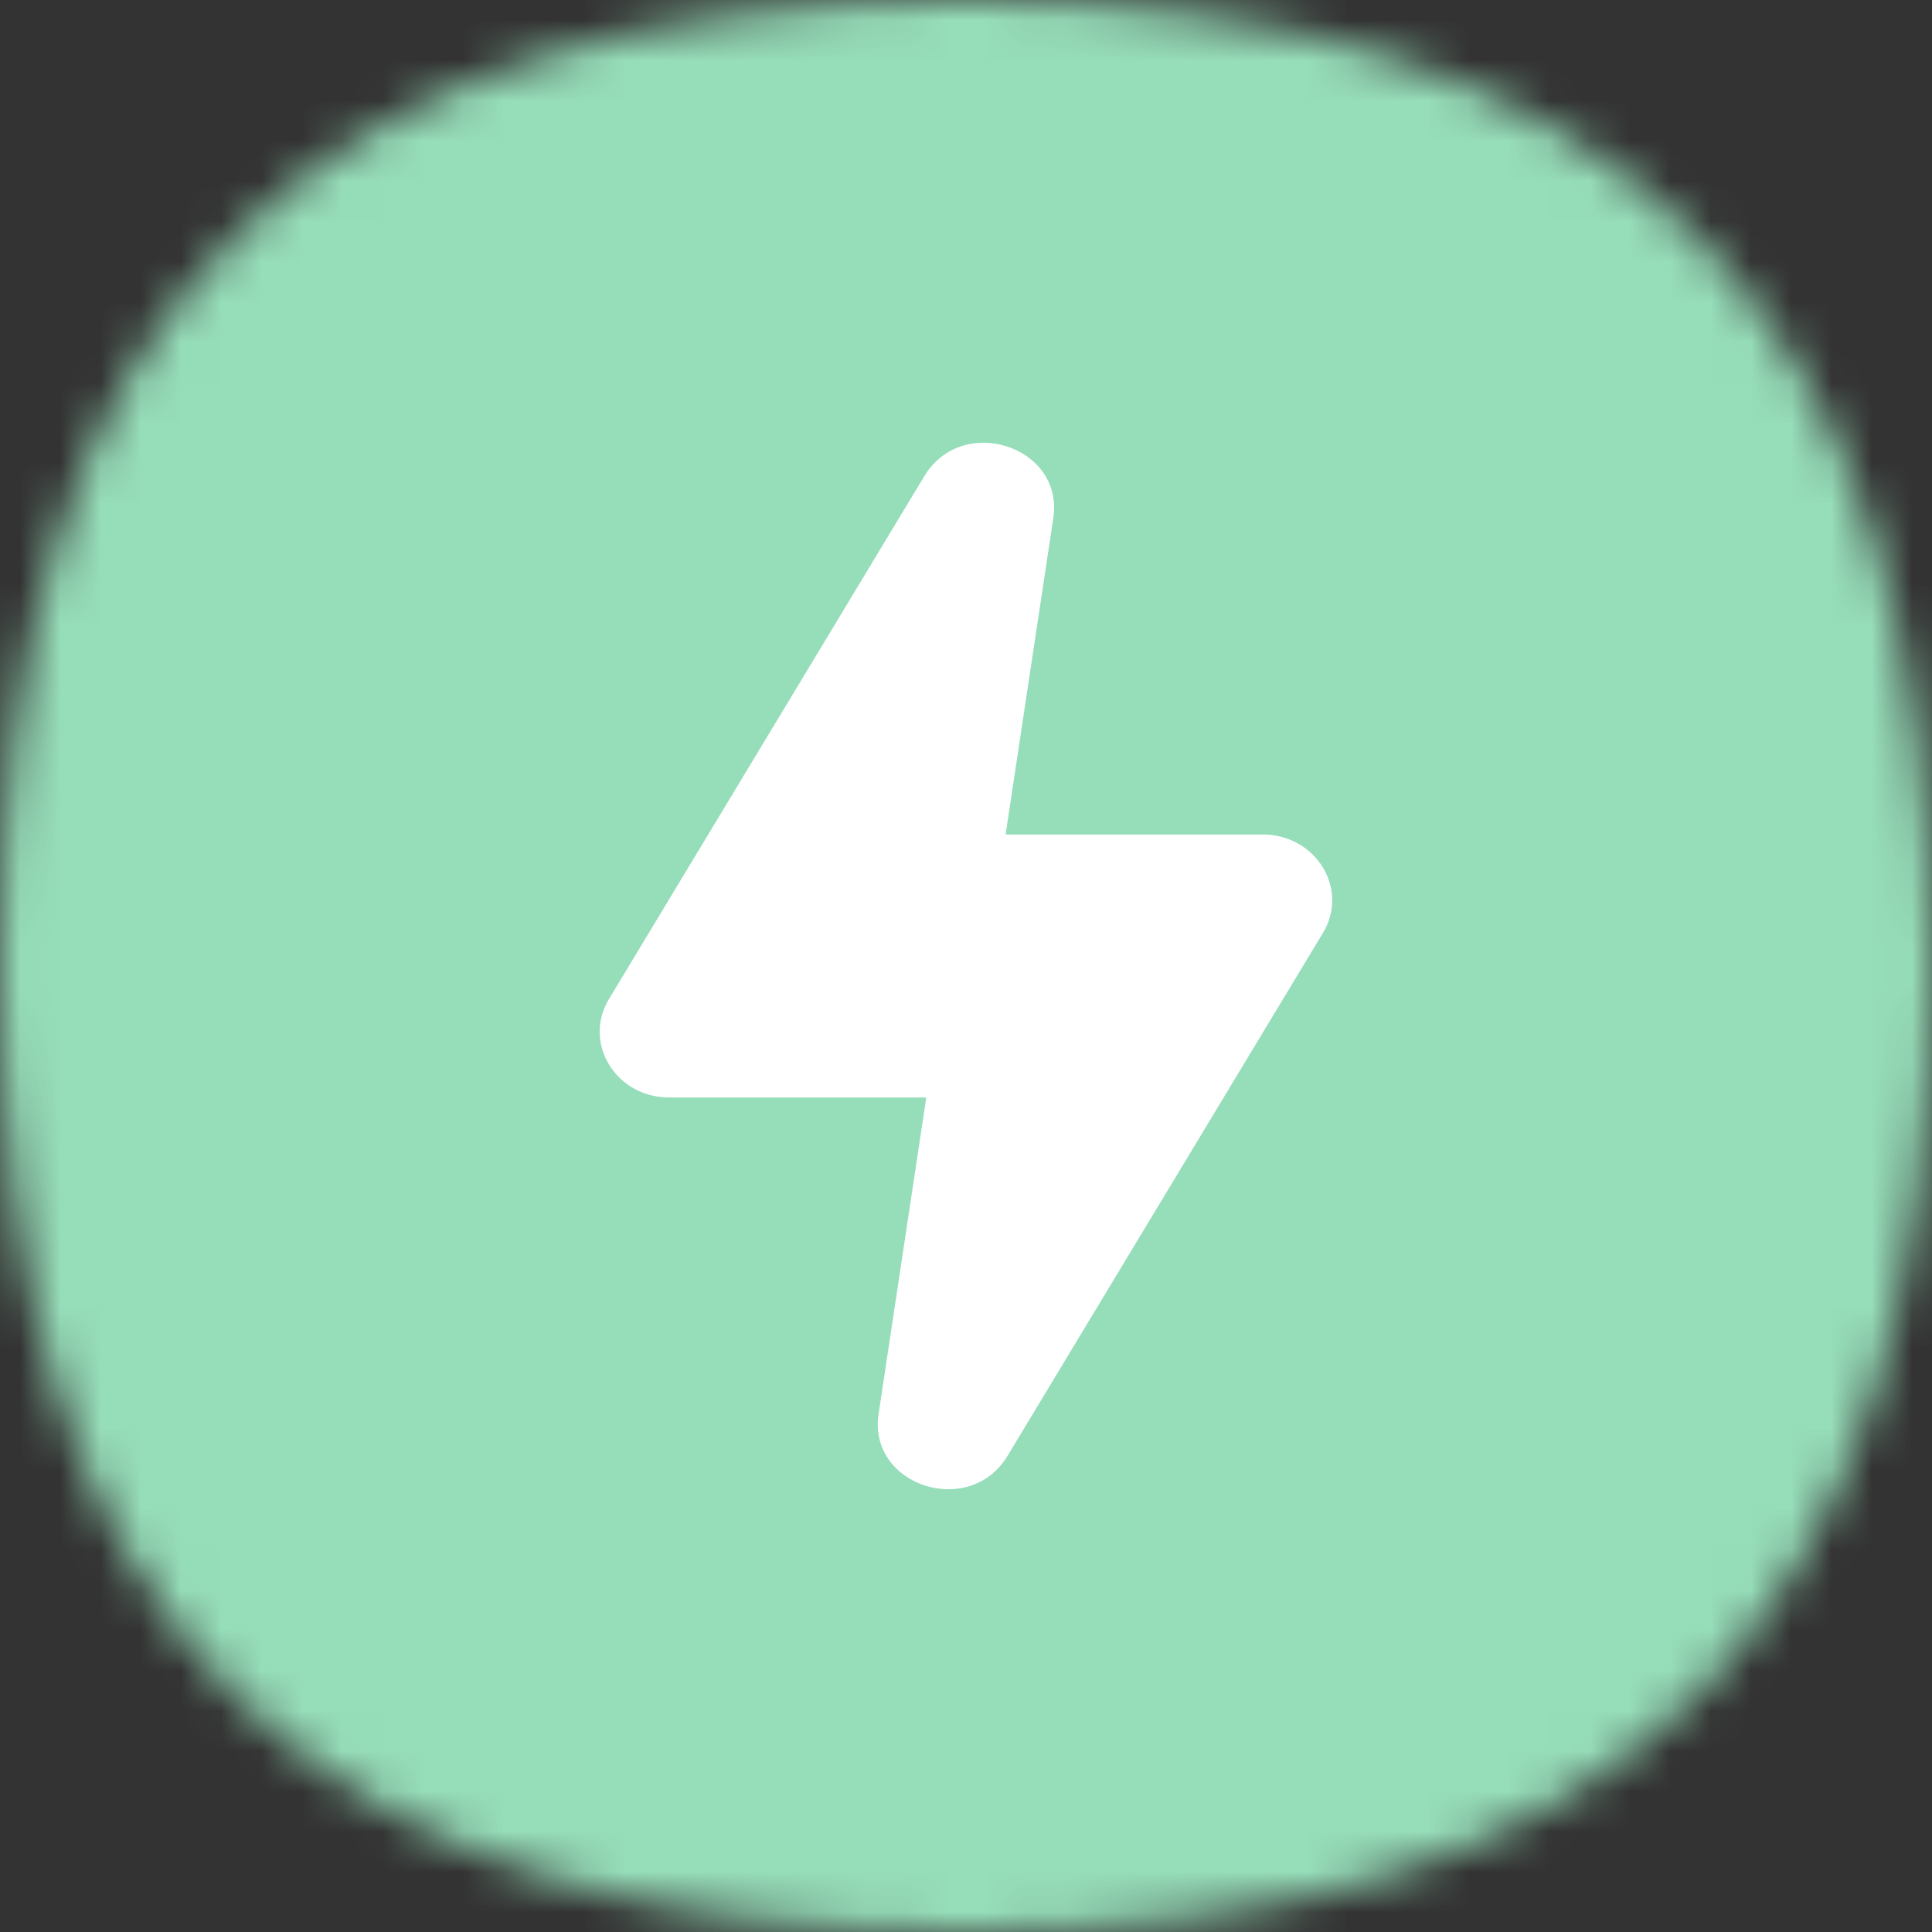
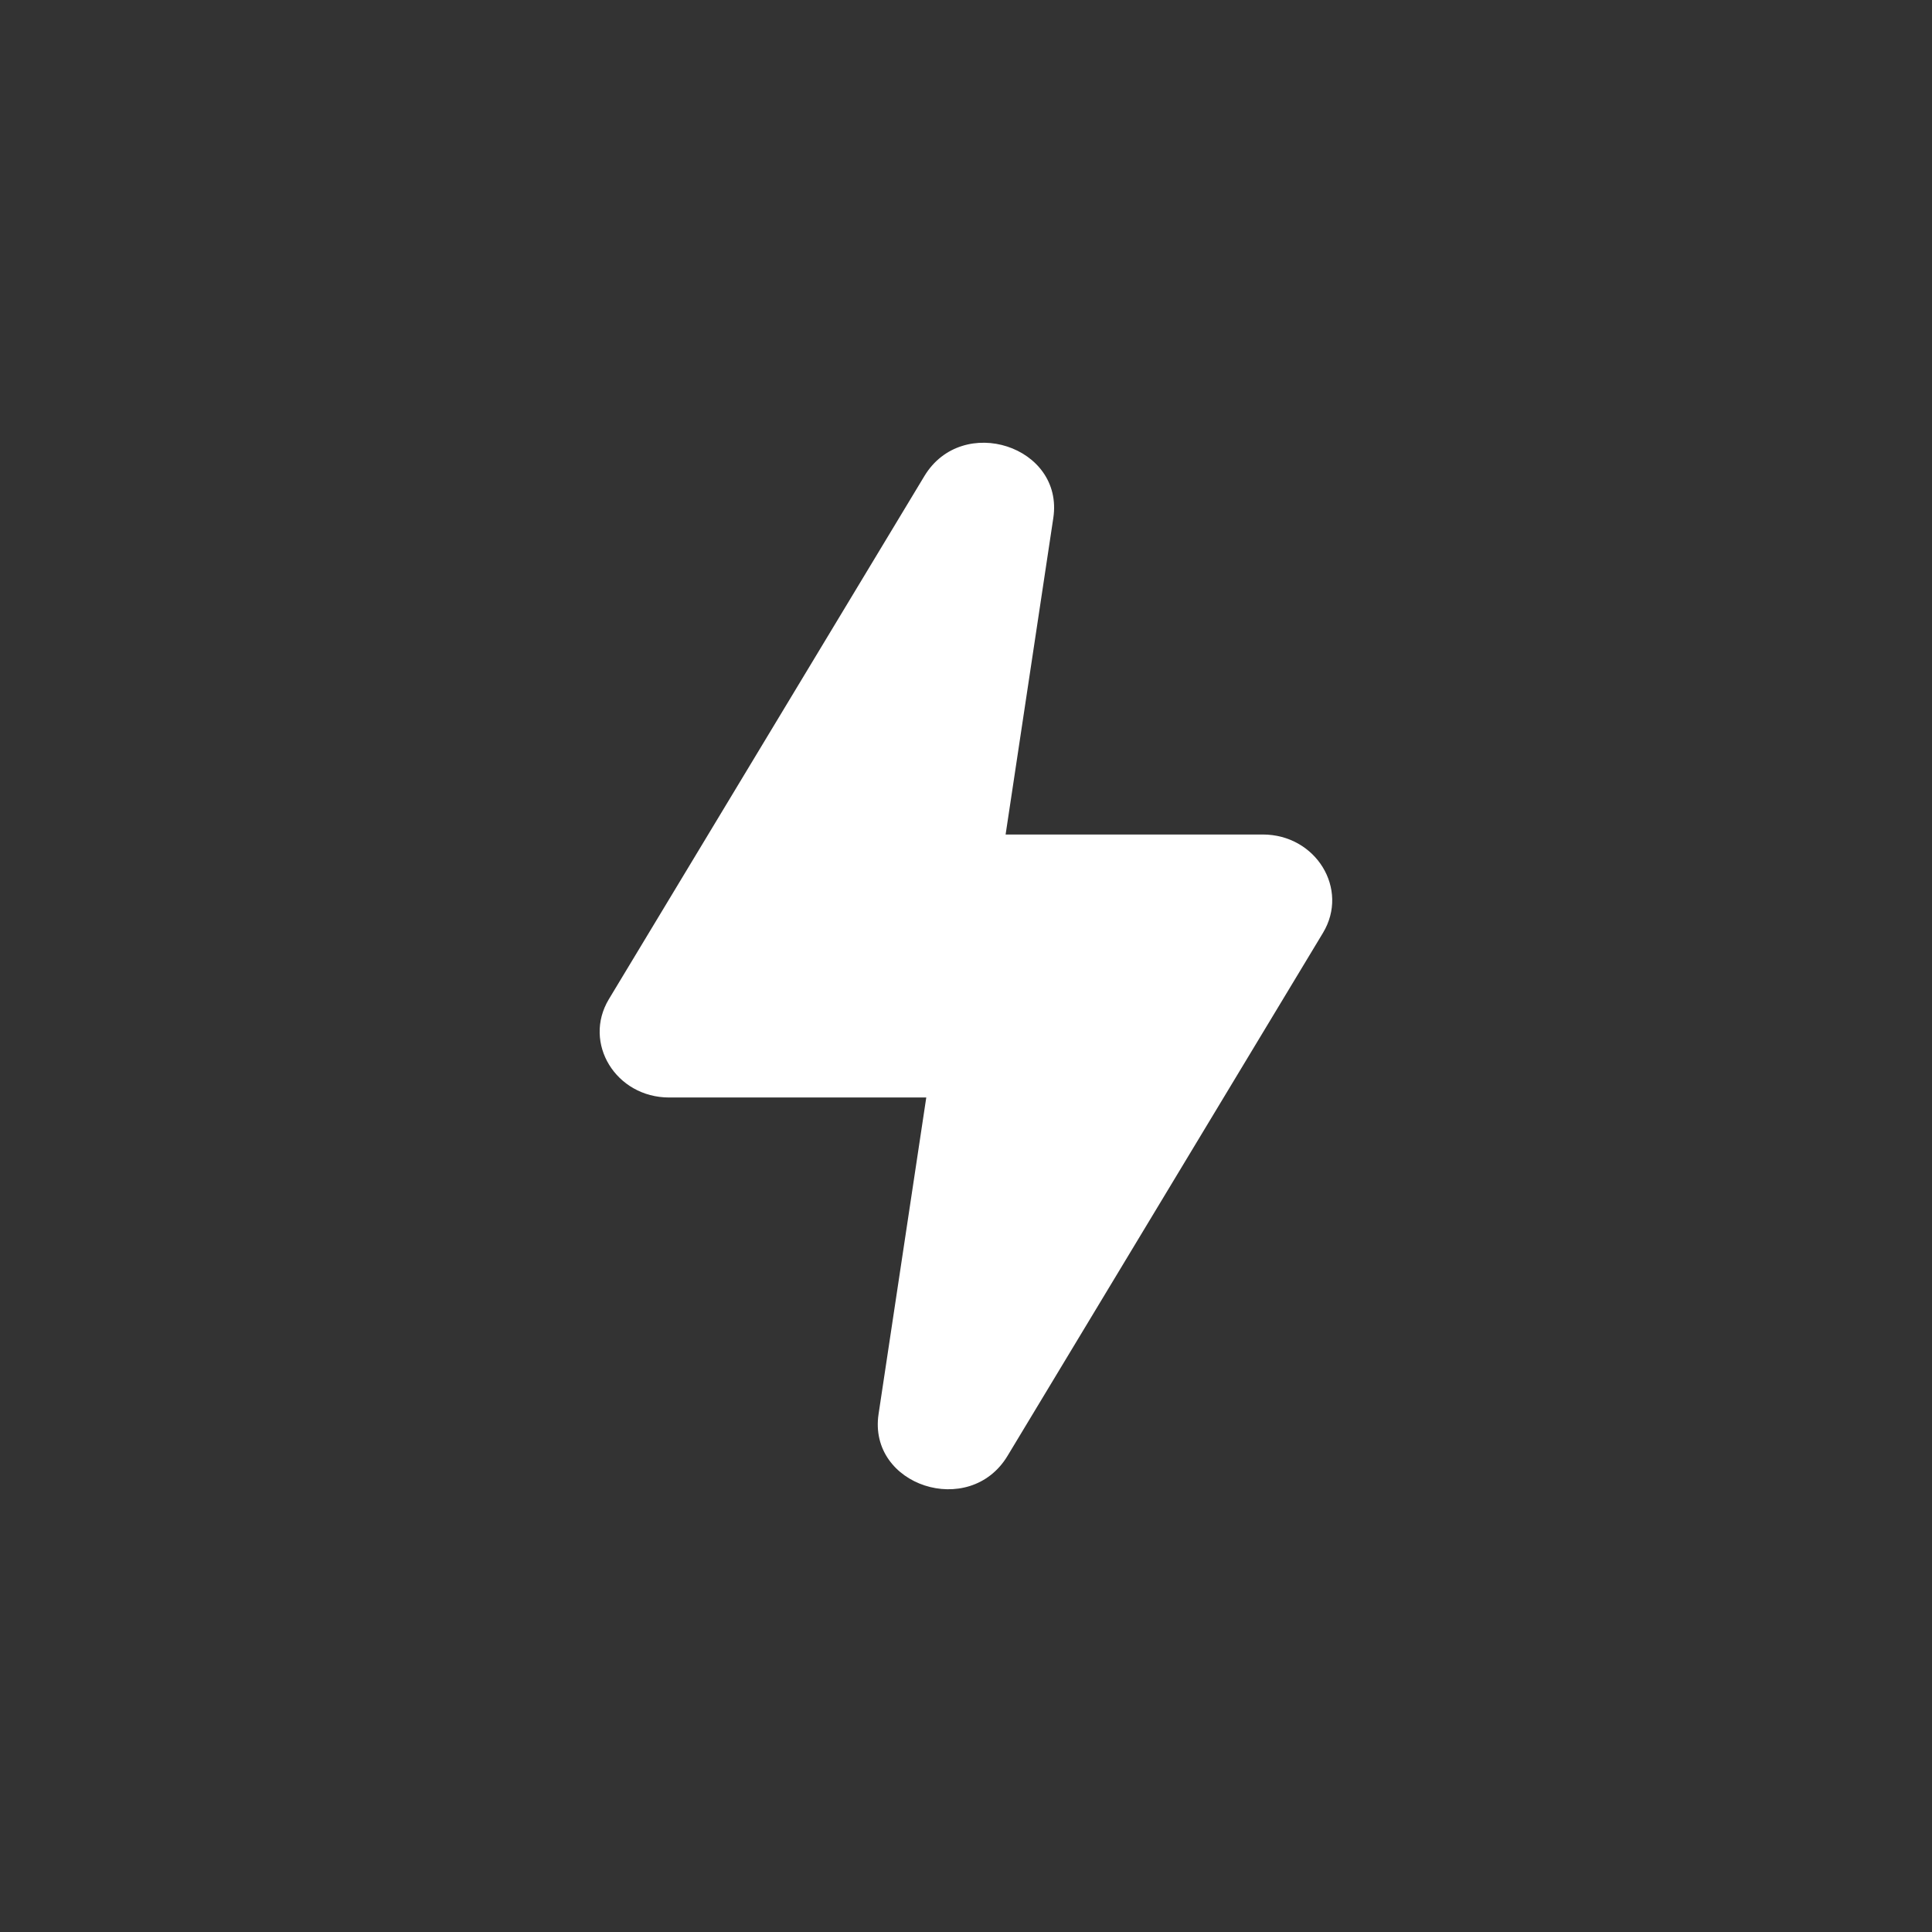
<svg xmlns="http://www.w3.org/2000/svg" width="48" height="48" viewBox="0 0 48 48" fill="none">
  <rect x="0" y="0" width="48" height="48" fill="#333333" stroke="none" />
  <mask id="mask0_3317_111702" style="mask-type:alpha" maskUnits="userSpaceOnUse" x="0" y="0" width="48" height="48">
    <path d="M24 0C40.364 0 48 7.636 48 24C48 40.364 40.364 48 24 48C7.636 48 0 40.364 0 24C0 7.636 7.636 0 24 0Z" fill="#FDDA77" />
  </mask>
  <g mask="url(#mask0_3317_111702)">
-     <rect width="48" height="48" fill="#96DDB9" />
-   </g>
+     </g>
  <path fill-rule="evenodd" clip-rule="evenodd" d="M24.984 20.733L26.169 12.87C26.438 11.086 23.909 10.264 22.966 11.828L15.128 24.823C14.471 25.912 15.301 27.267 16.625 27.267H23.013L21.828 35.13C21.559 36.914 24.088 37.736 25.031 36.172L32.869 23.177C33.526 22.088 32.696 20.733 31.372 20.733H24.984Z" fill="white" />
</svg>